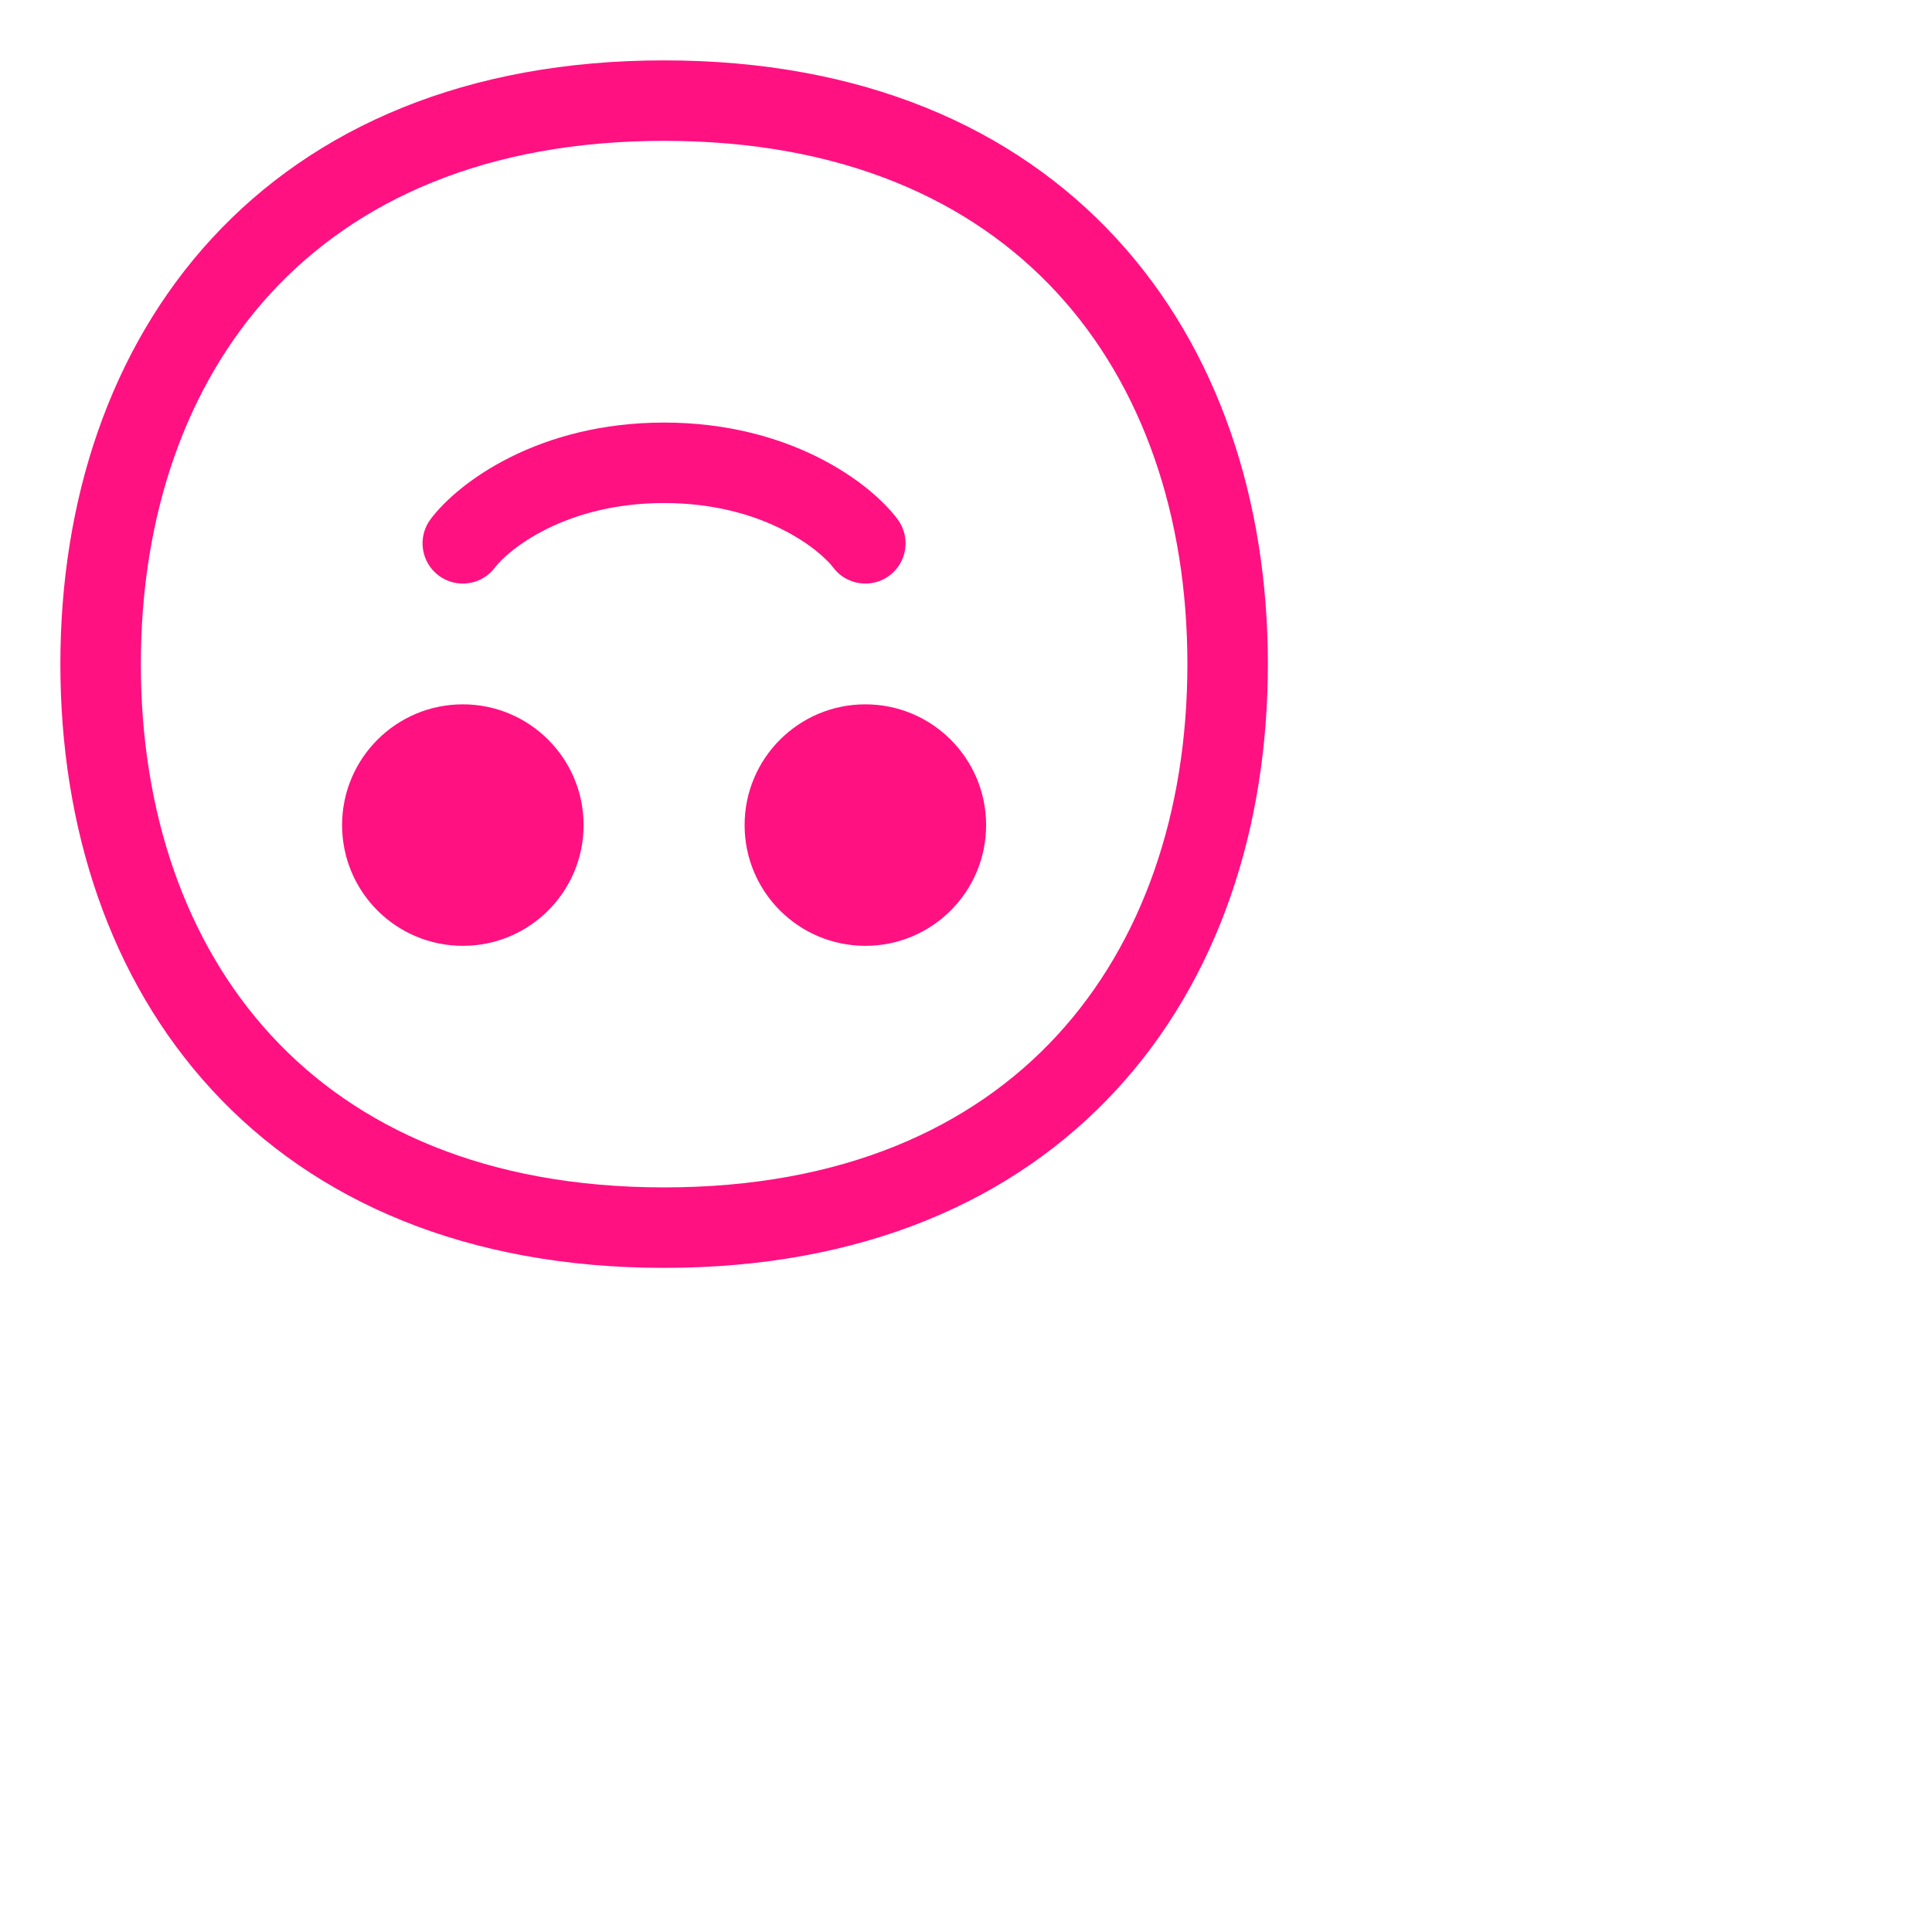
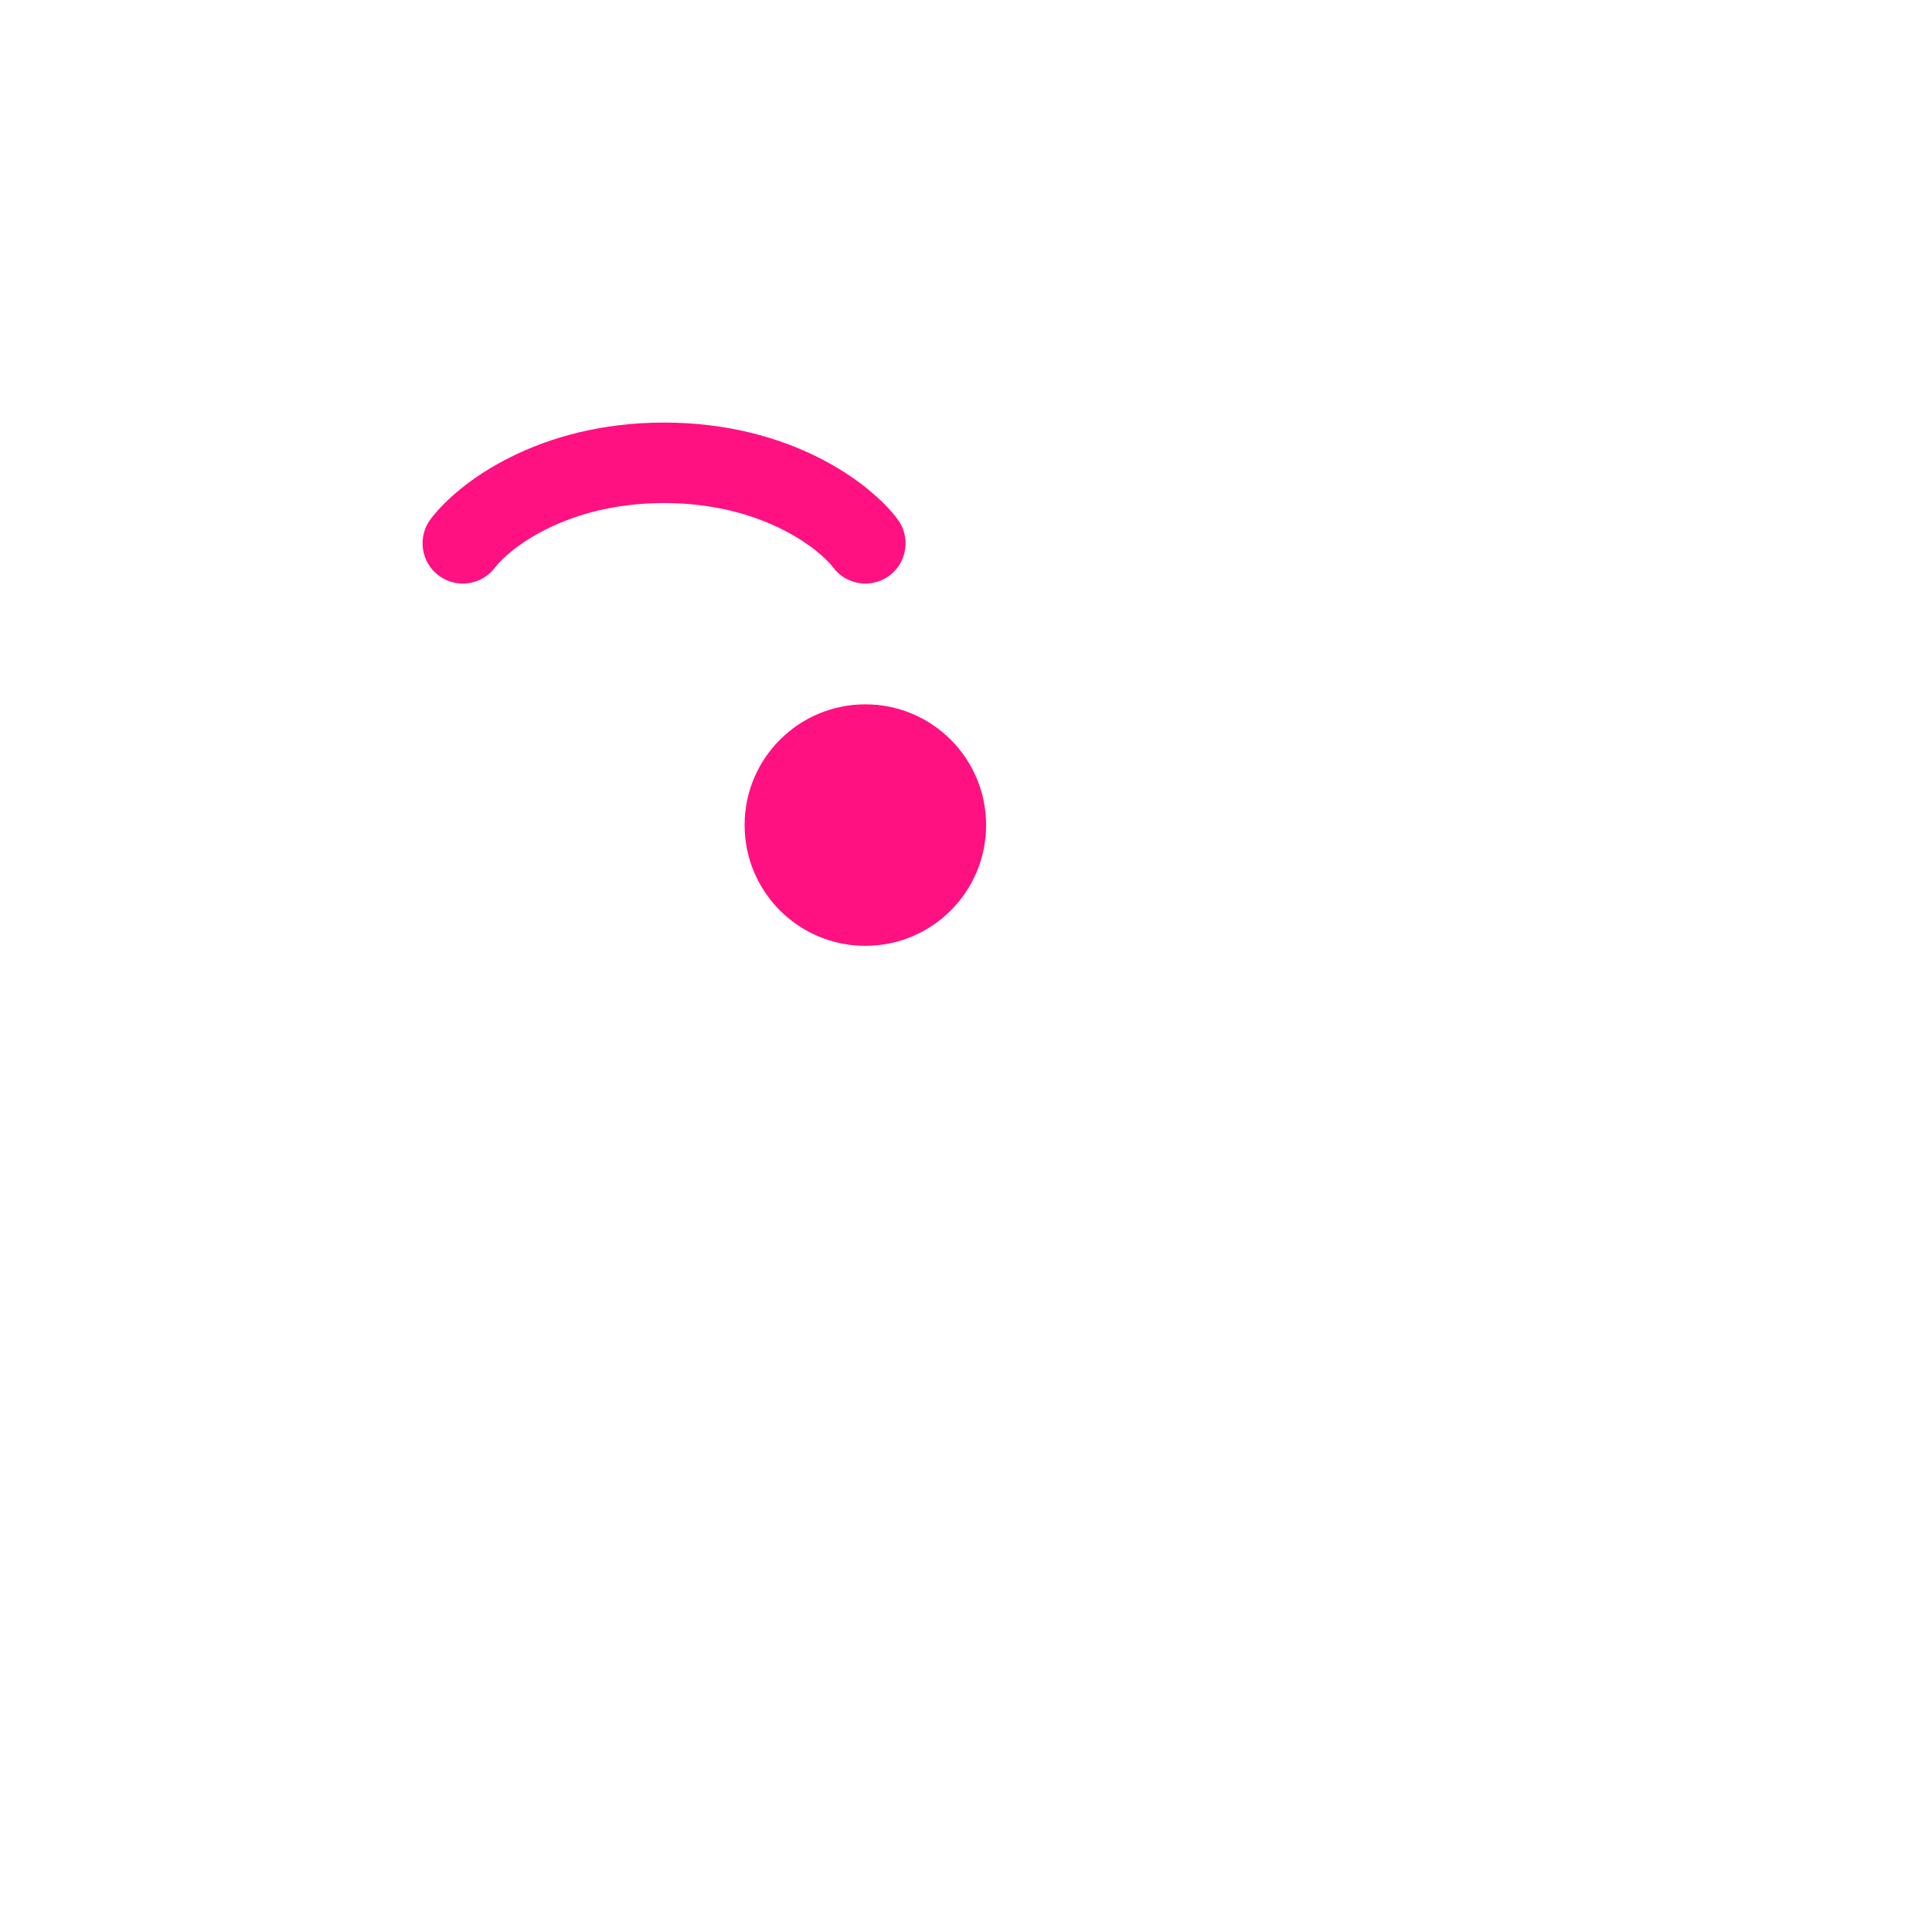
<svg xmlns="http://www.w3.org/2000/svg" viewBox="0 0 32.00 32.00" data-guides="{&quot;vertical&quot;:[],&quot;horizontal&quot;:[]}">
  <defs />
  <path fill="#ff1182" stroke="none" fill-opacity="1" stroke-width="1" stroke-opacity="1" color="rgb(51, 51, 51)" id="tSvgf7215a684c" title="Path 27" d="M14.333 11.666C13.228 11.666 12.333 12.562 12.333 13.666C12.333 14.771 13.228 15.666 14.333 15.666C15.438 15.666 16.333 14.771 16.333 13.666C16.333 12.562 15.438 11.666 14.333 11.666Z" />
-   <path fill="#ff1182" stroke="none" fill-opacity="1" stroke-width="1" stroke-opacity="1" color="rgb(51, 51, 51)" id="tSvg358847948" title="Path 28" d="M7.666 11.666C6.561 11.666 5.666 12.562 5.666 13.666C5.666 14.771 6.561 15.666 7.666 15.666C8.77 15.666 9.666 14.771 9.666 13.666C9.666 12.562 8.77 11.666 7.666 11.666Z" />
  <path fill="#ff1182" stroke="none" fill-opacity="1" stroke-width="1" stroke-opacity="1" color="rgb(51, 51, 51)" id="tSvg2268508ff5" title="Path 29" d="M13.8 9.399C14.021 9.694 14.438 9.753 14.733 9.533C15.027 9.312 15.087 8.894 14.866 8.599C14.406 7.985 13.074 6.999 10.999 6.999C8.925 6.999 7.593 7.985 7.132 8.599C6.911 8.894 6.971 9.312 7.266 9.533C7.56 9.753 7.978 9.694 8.199 9.399C8.405 9.124 9.34 8.332 10.999 8.332C12.658 8.332 13.593 9.124 13.8 9.399Z" />
-   <path fill="#ff1182" stroke="none" fill-opacity="1" stroke-width="1" stroke-opacity="1" color="rgb(51, 51, 51)" id="tSvg8785b243ee" title="Path 30" d="M18.491 18.051C16.791 19.897 14.27 21 11 21C7.731 21 5.209 19.897 3.509 18.051C1.818 16.215 1 13.708 1 11C1 8.293 1.818 5.786 3.509 3.949C5.209 2.103 7.731 1 11 1C14.27 1 16.791 2.103 18.491 3.949C20.183 5.786 21 8.293 21 11C21 13.708 20.183 16.215 18.491 18.051ZM17.51 17.148C18.929 15.607 19.667 13.447 19.667 11C19.667 8.553 18.929 6.393 17.51 4.852C16.099 3.32 13.954 2.333 11 2.333C8.046 2.333 5.901 3.32 4.49 4.852C3.071 6.393 2.333 8.553 2.333 11C2.333 13.447 3.071 15.607 4.49 17.148C5.901 18.68 8.046 19.667 11 19.667C13.954 19.667 16.099 18.68 17.51 17.148Z" />
</svg>